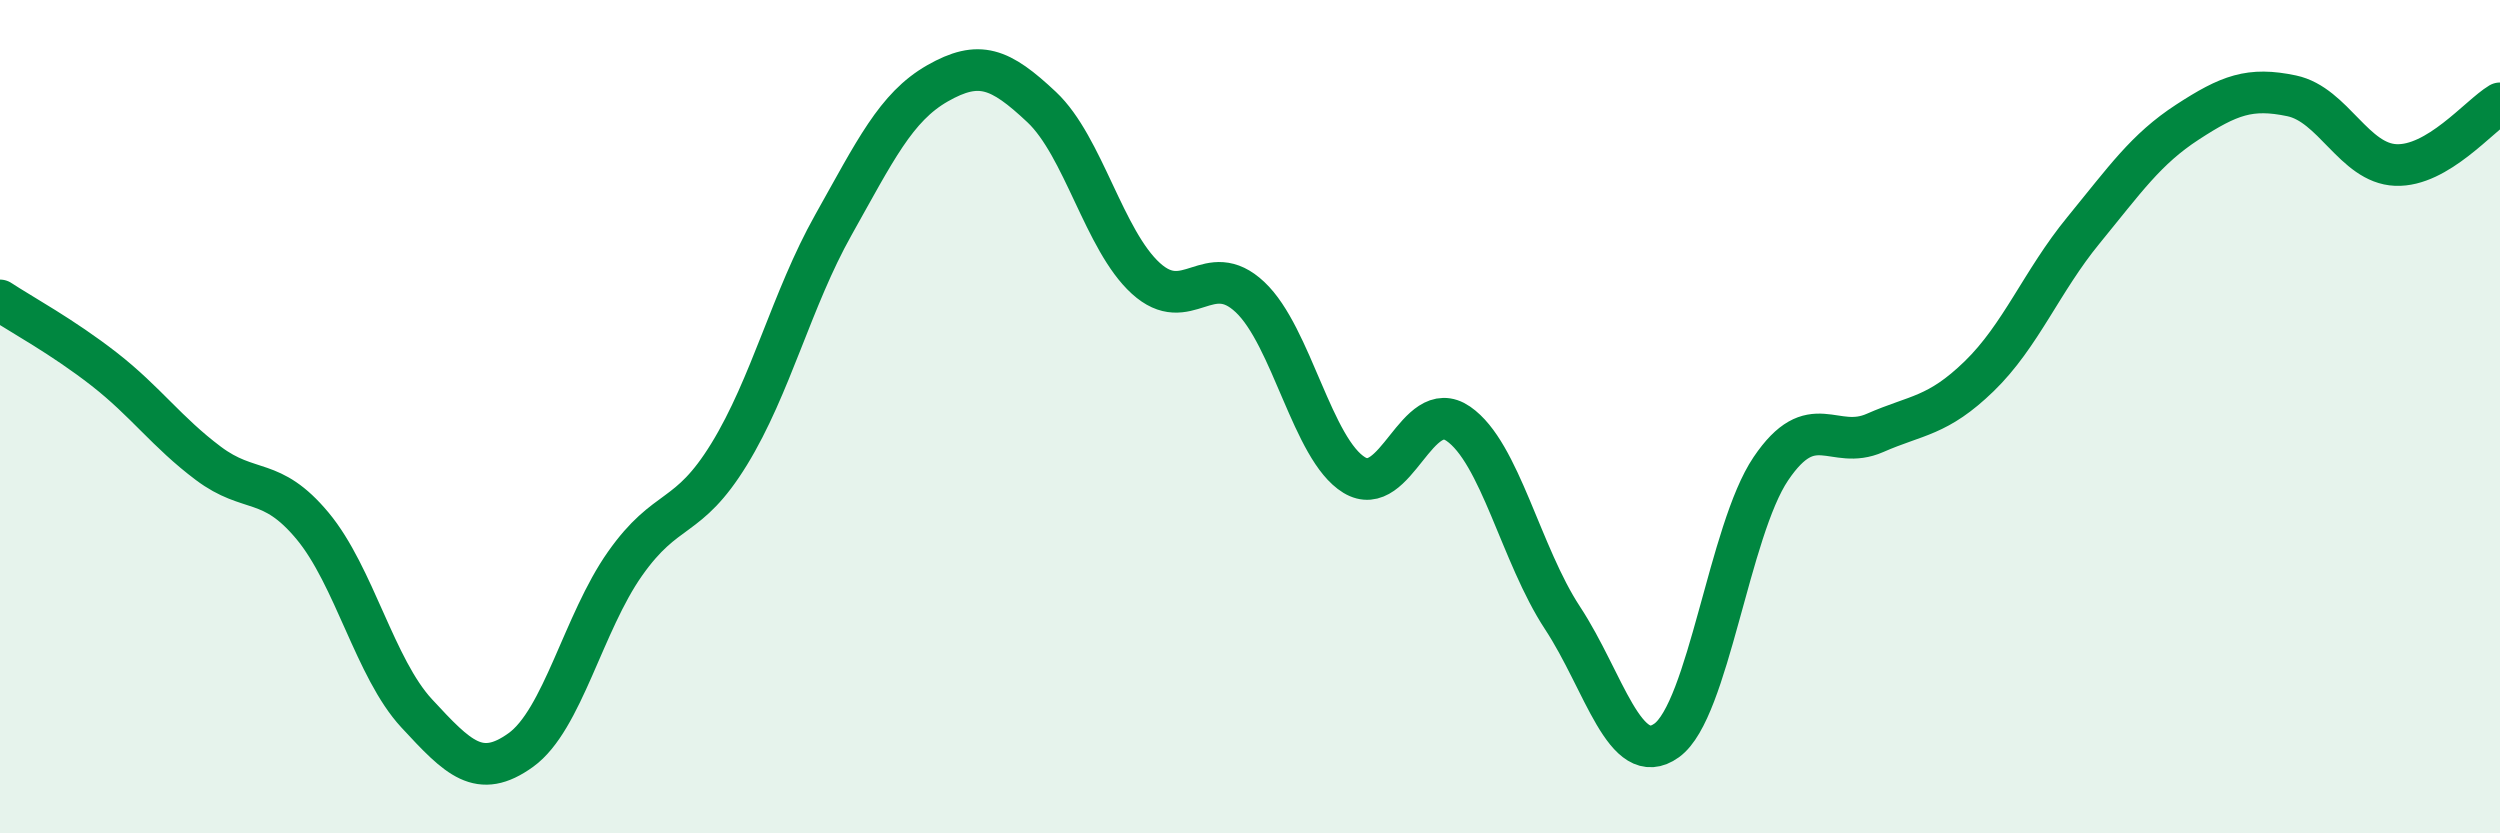
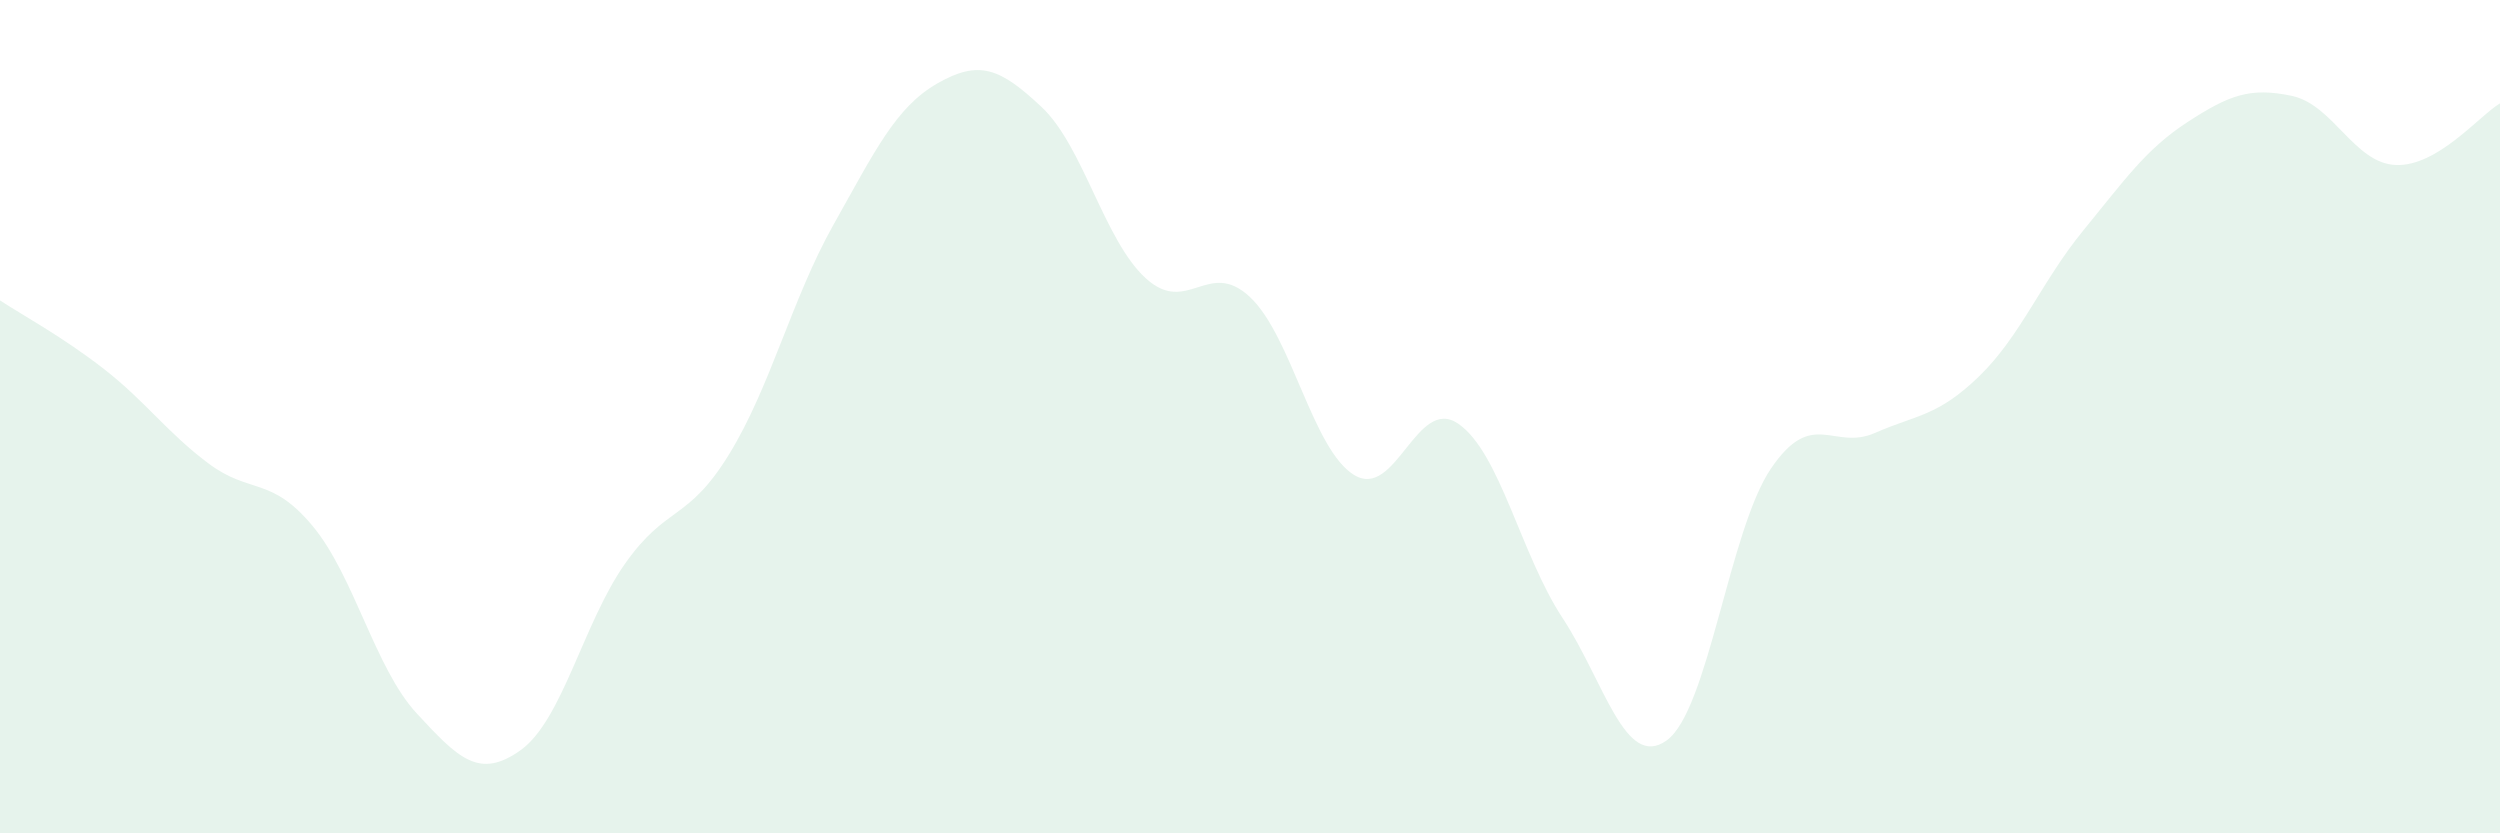
<svg xmlns="http://www.w3.org/2000/svg" width="60" height="20" viewBox="0 0 60 20">
  <path d="M 0,7.21 C 0.5,7.54 1.5,8.08 2.5,8.86 C 3.5,9.64 4,10.37 5,11.12 C 6,11.87 6.5,11.42 7.5,12.62 C 8.5,13.82 9,16.04 10,17.12 C 11,18.2 11.5,18.72 12.5,18 C 13.5,17.28 14,14.95 15,13.53 C 16,12.11 16.5,12.53 17.5,10.9 C 18.5,9.27 19,7.18 20,5.4 C 21,3.62 21.5,2.57 22.5,2 C 23.5,1.43 24,1.63 25,2.57 C 26,3.51 26.5,5.77 27.5,6.68 C 28.5,7.59 29,6.19 30,7.13 C 31,8.07 31.5,10.79 32.5,11.4 C 33.5,12.01 34,9.48 35,10.17 C 36,10.86 36.5,13.31 37.5,14.83 C 38.5,16.35 39,18.49 40,17.77 C 41,17.05 41.5,12.73 42.5,11.25 C 43.5,9.77 44,10.83 45,10.39 C 46,9.95 46.5,10 47.5,9.03 C 48.5,8.06 49,6.75 50,5.53 C 51,4.31 51.5,3.58 52.5,2.93 C 53.5,2.28 54,2.09 55,2.3 C 56,2.51 56.5,3.92 57.5,3.96 C 58.5,4 59.5,2.78 60,2.48L60 20L0 20Z" fill="#008740" opacity="0.1" stroke-linecap="round" stroke-linejoin="round" />
-   <path d="M 0,7.21 C 0.5,7.54 1.5,8.08 2.5,8.86 C 3.5,9.64 4,10.37 5,11.12 C 6,11.87 6.5,11.42 7.5,12.62 C 8.5,13.82 9,16.04 10,17.12 C 11,18.2 11.5,18.72 12.5,18 C 13.5,17.28 14,14.95 15,13.53 C 16,12.11 16.5,12.53 17.5,10.9 C 18.5,9.27 19,7.18 20,5.4 C 21,3.62 21.5,2.57 22.5,2 C 23.5,1.43 24,1.63 25,2.57 C 26,3.51 26.5,5.77 27.5,6.68 C 28.5,7.59 29,6.19 30,7.13 C 31,8.07 31.5,10.79 32.5,11.4 C 33.5,12.01 34,9.48 35,10.17 C 36,10.86 36.5,13.31 37.5,14.83 C 38.5,16.35 39,18.49 40,17.77 C 41,17.05 41.5,12.73 42.5,11.25 C 43.5,9.77 44,10.83 45,10.39 C 46,9.95 46.5,10 47.5,9.03 C 48.5,8.06 49,6.75 50,5.53 C 51,4.31 51.5,3.58 52.5,2.93 C 53.5,2.28 54,2.09 55,2.3 C 56,2.51 56.5,3.92 57.5,3.96 C 58.5,4 59.5,2.78 60,2.48" stroke="#008740" stroke-width="1" fill="none" stroke-linecap="round" stroke-linejoin="round" />
</svg>